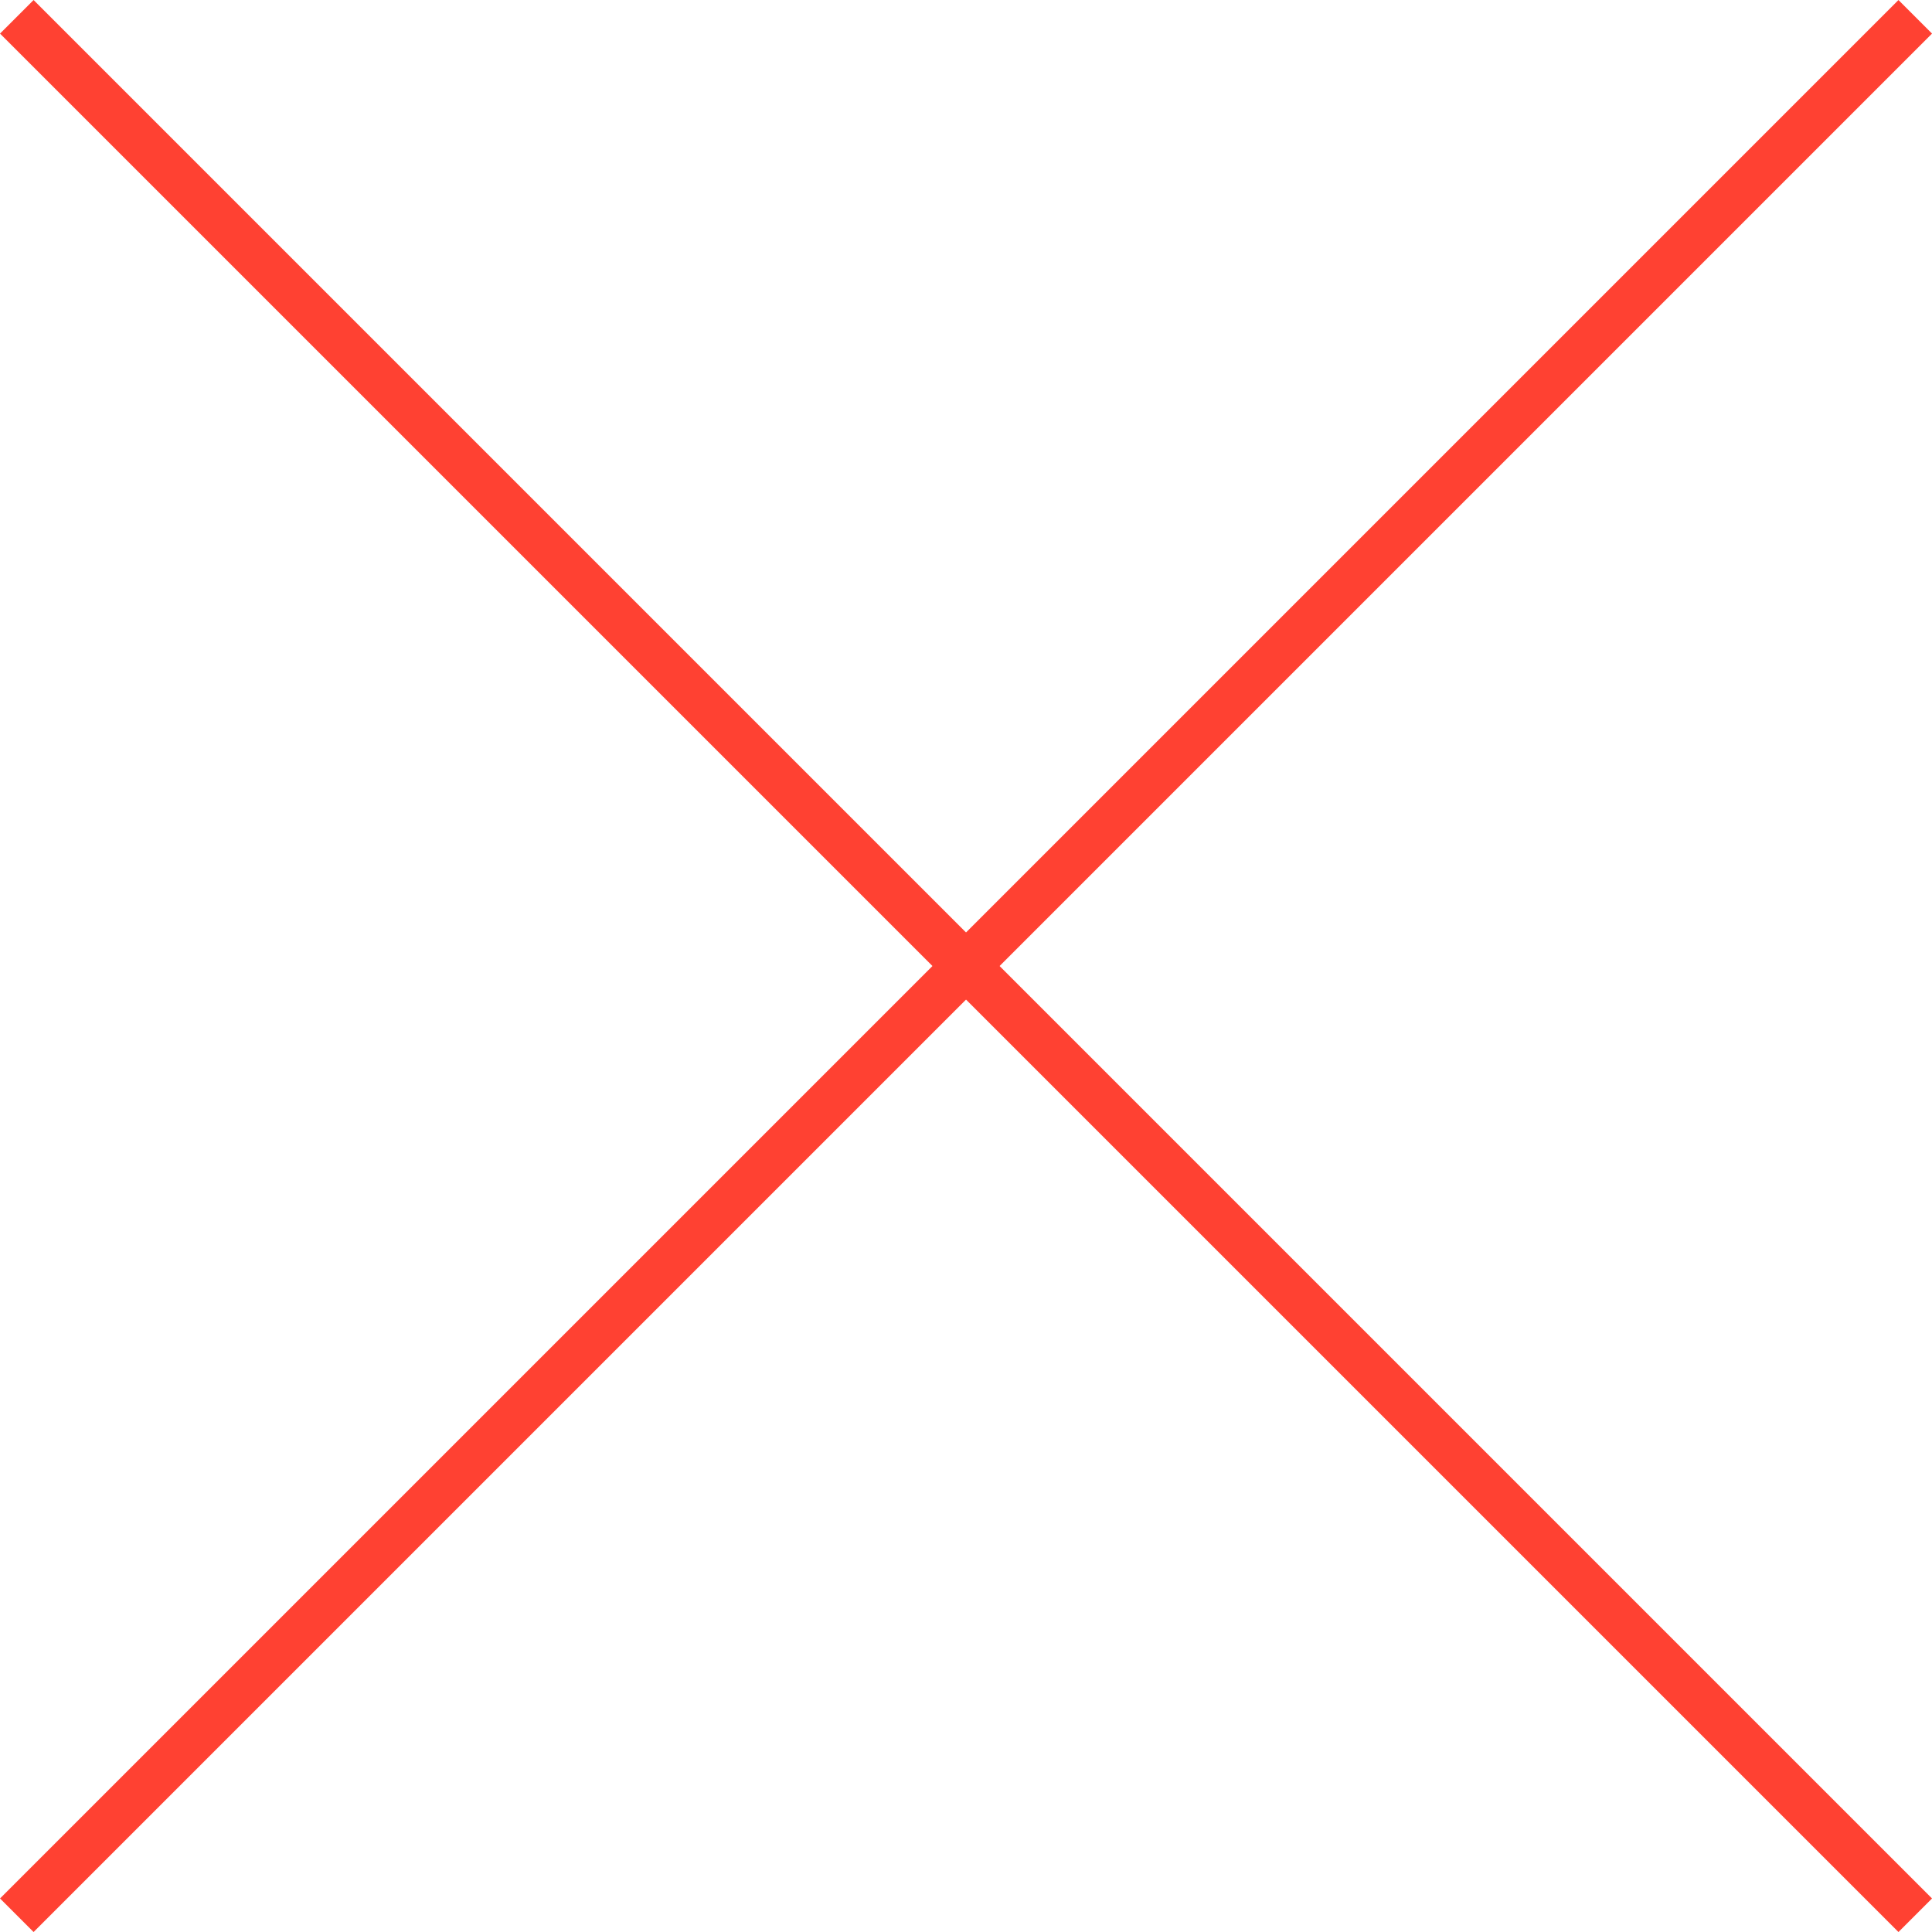
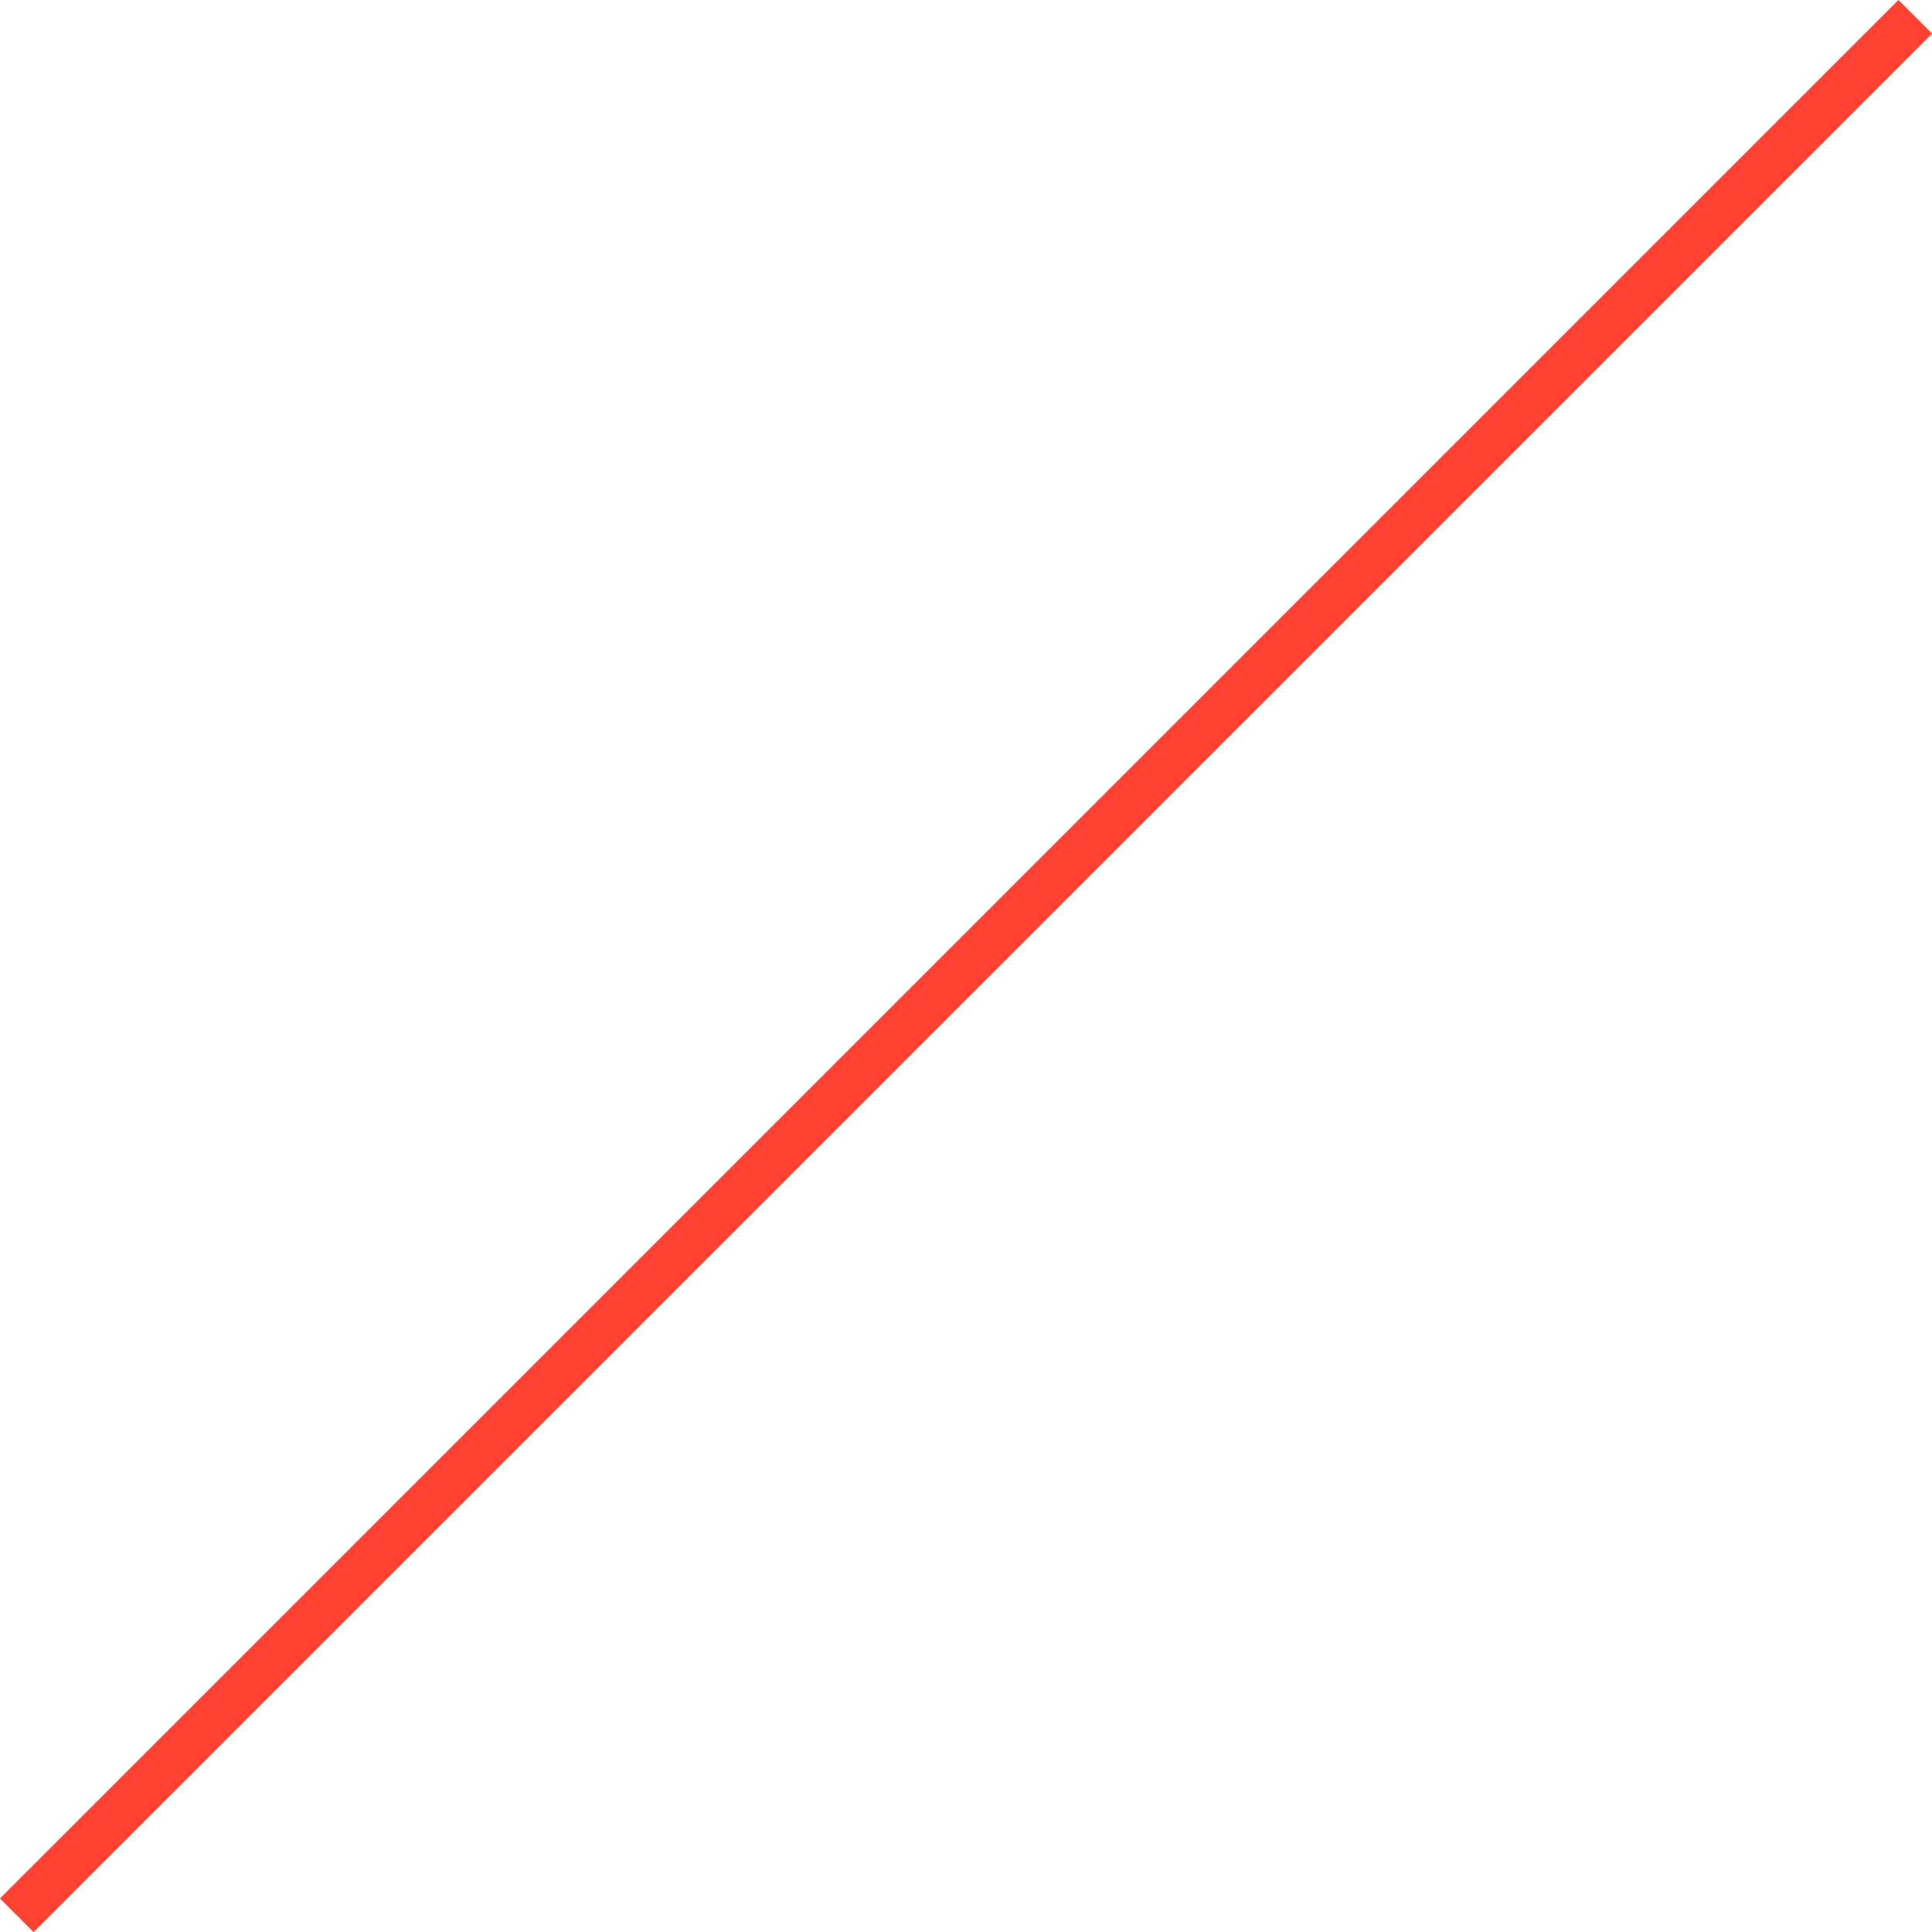
<svg xmlns="http://www.w3.org/2000/svg" version="1.1" id="レイヤー_1" x="0px" y="0px" width="40.707px" height="40.707px" viewBox="0 0 40.707 40.707" enable-background="new 0 0 40.707 40.707" xml:space="preserve">
  <g id="bar" transform="translate(-1466.646 -22.146)">
    <path id="線_2" fill="none" stroke="#FF4132" d="M1467,62.5l40-40" />
-     <path id="線_1" fill="none" stroke="#FF4132" d="M1467,22.5l40,40" />
  </g>
</svg>